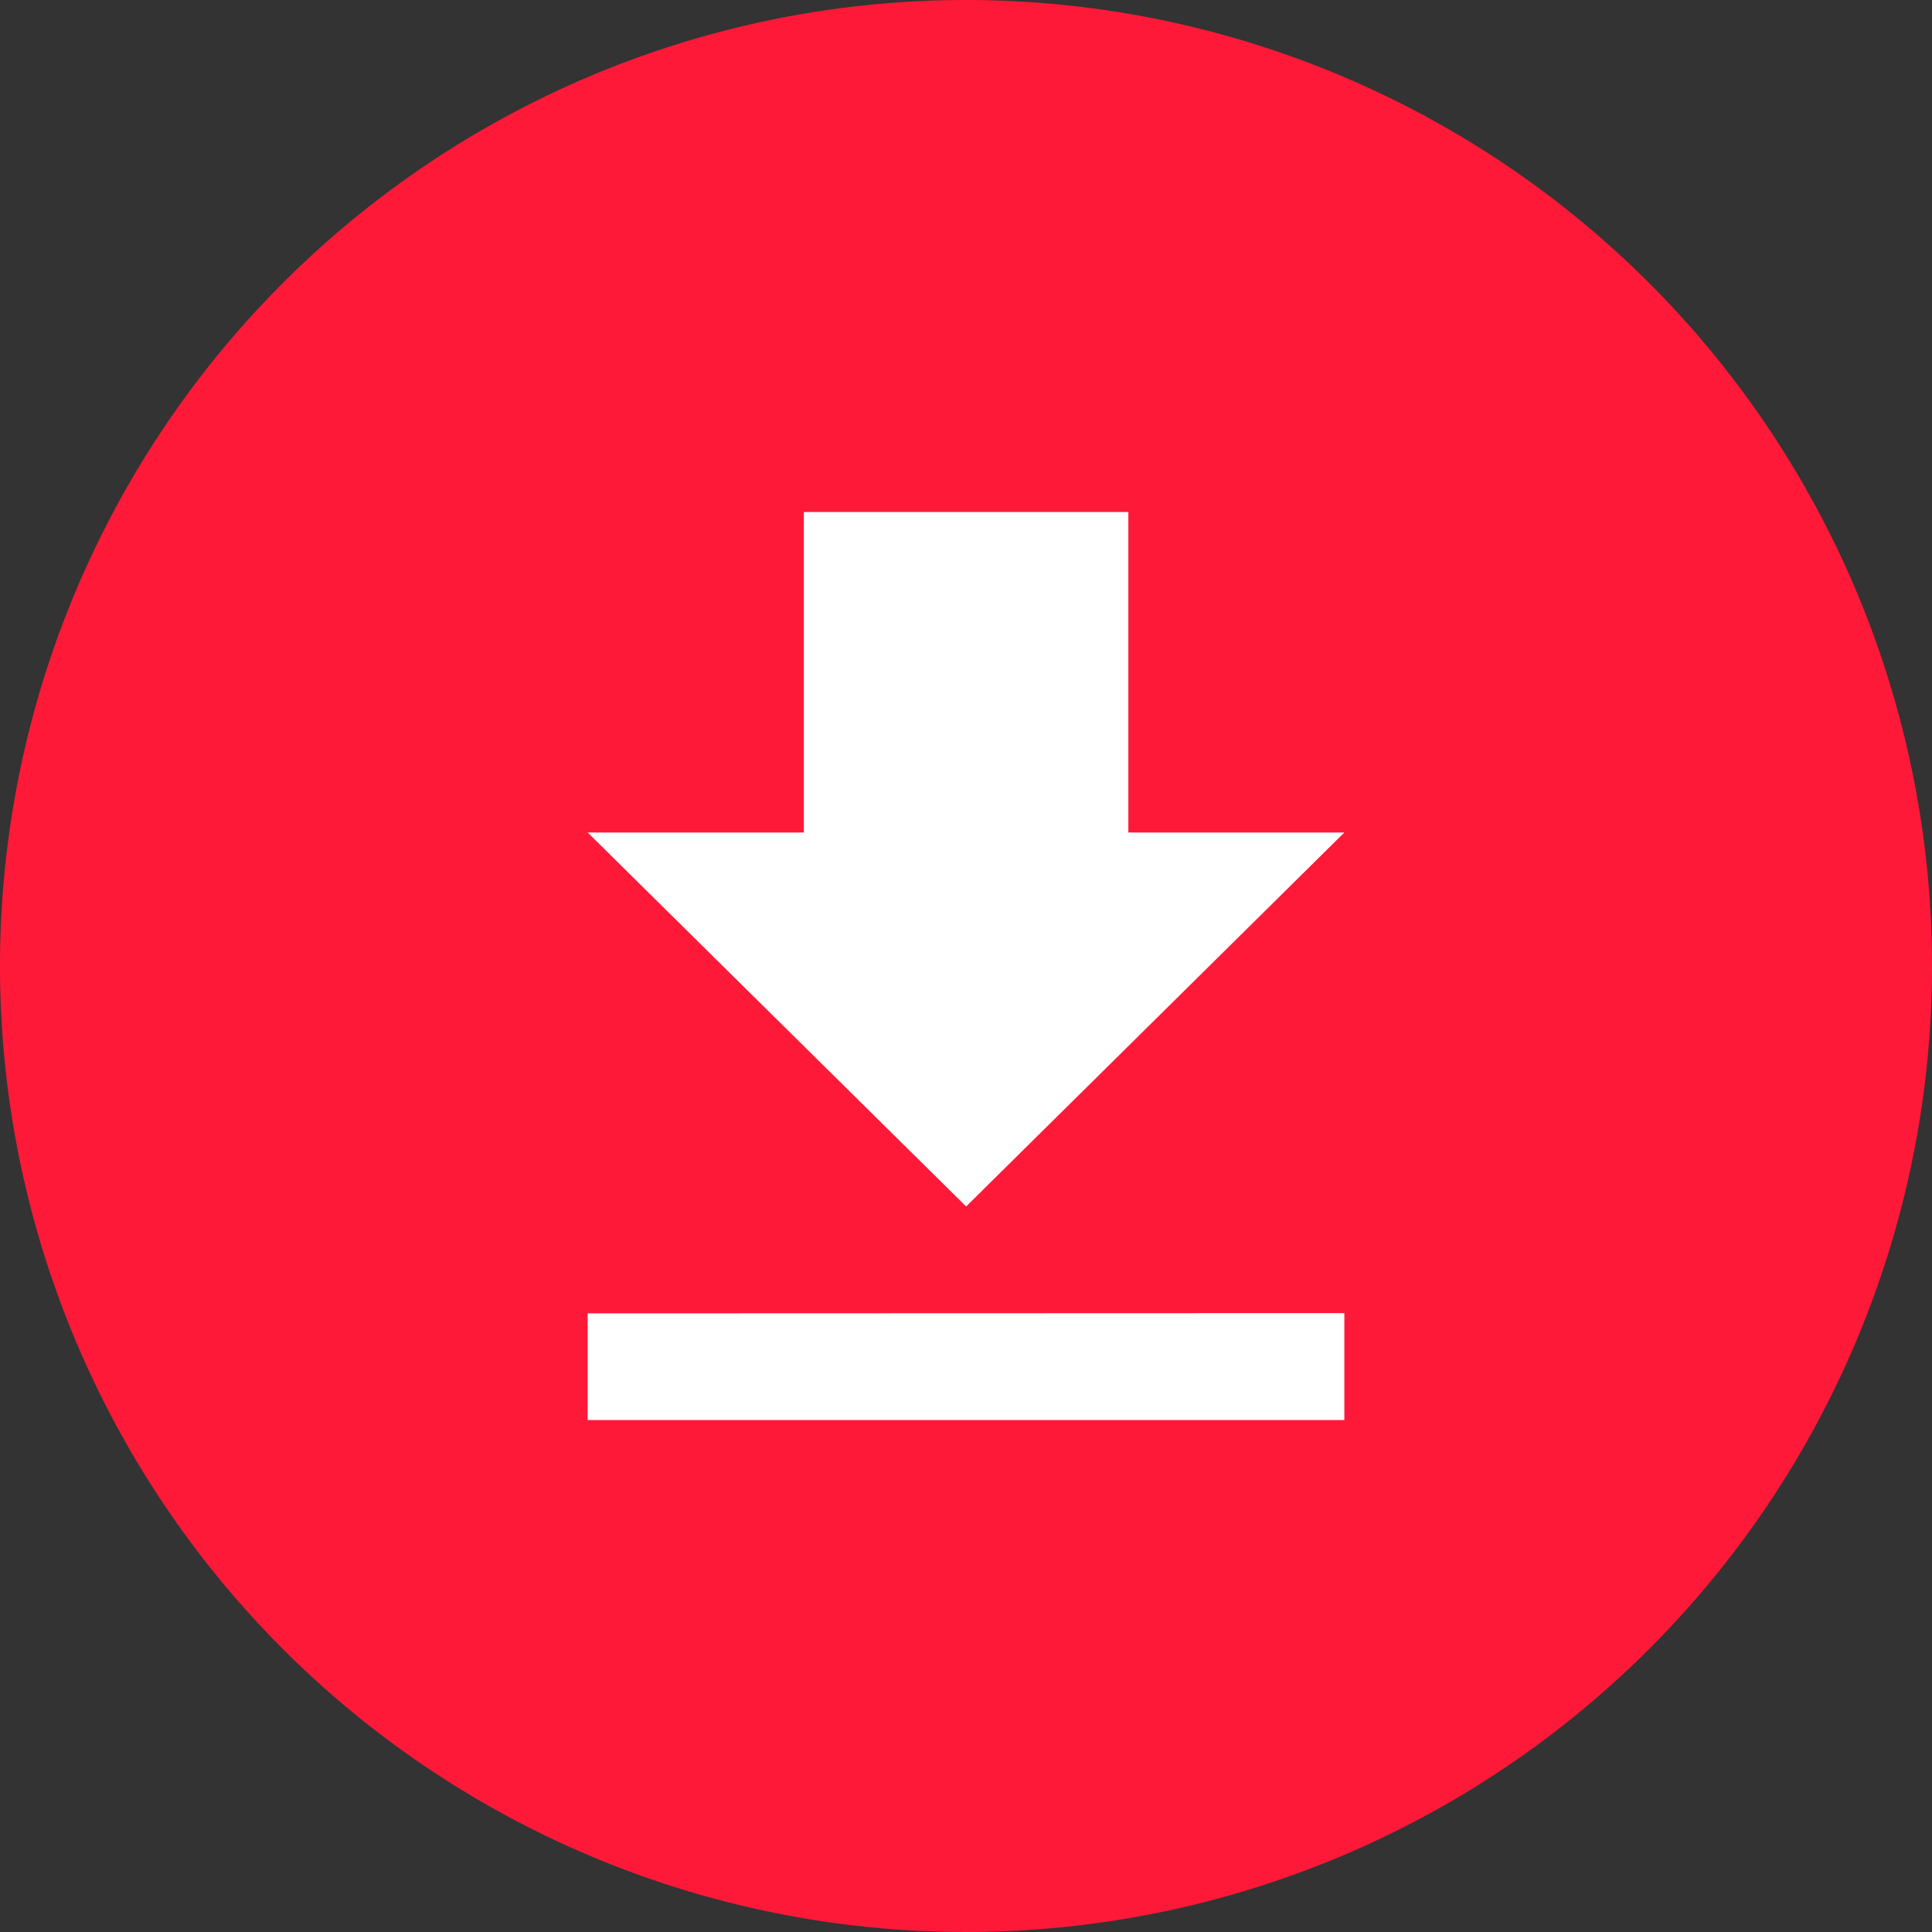
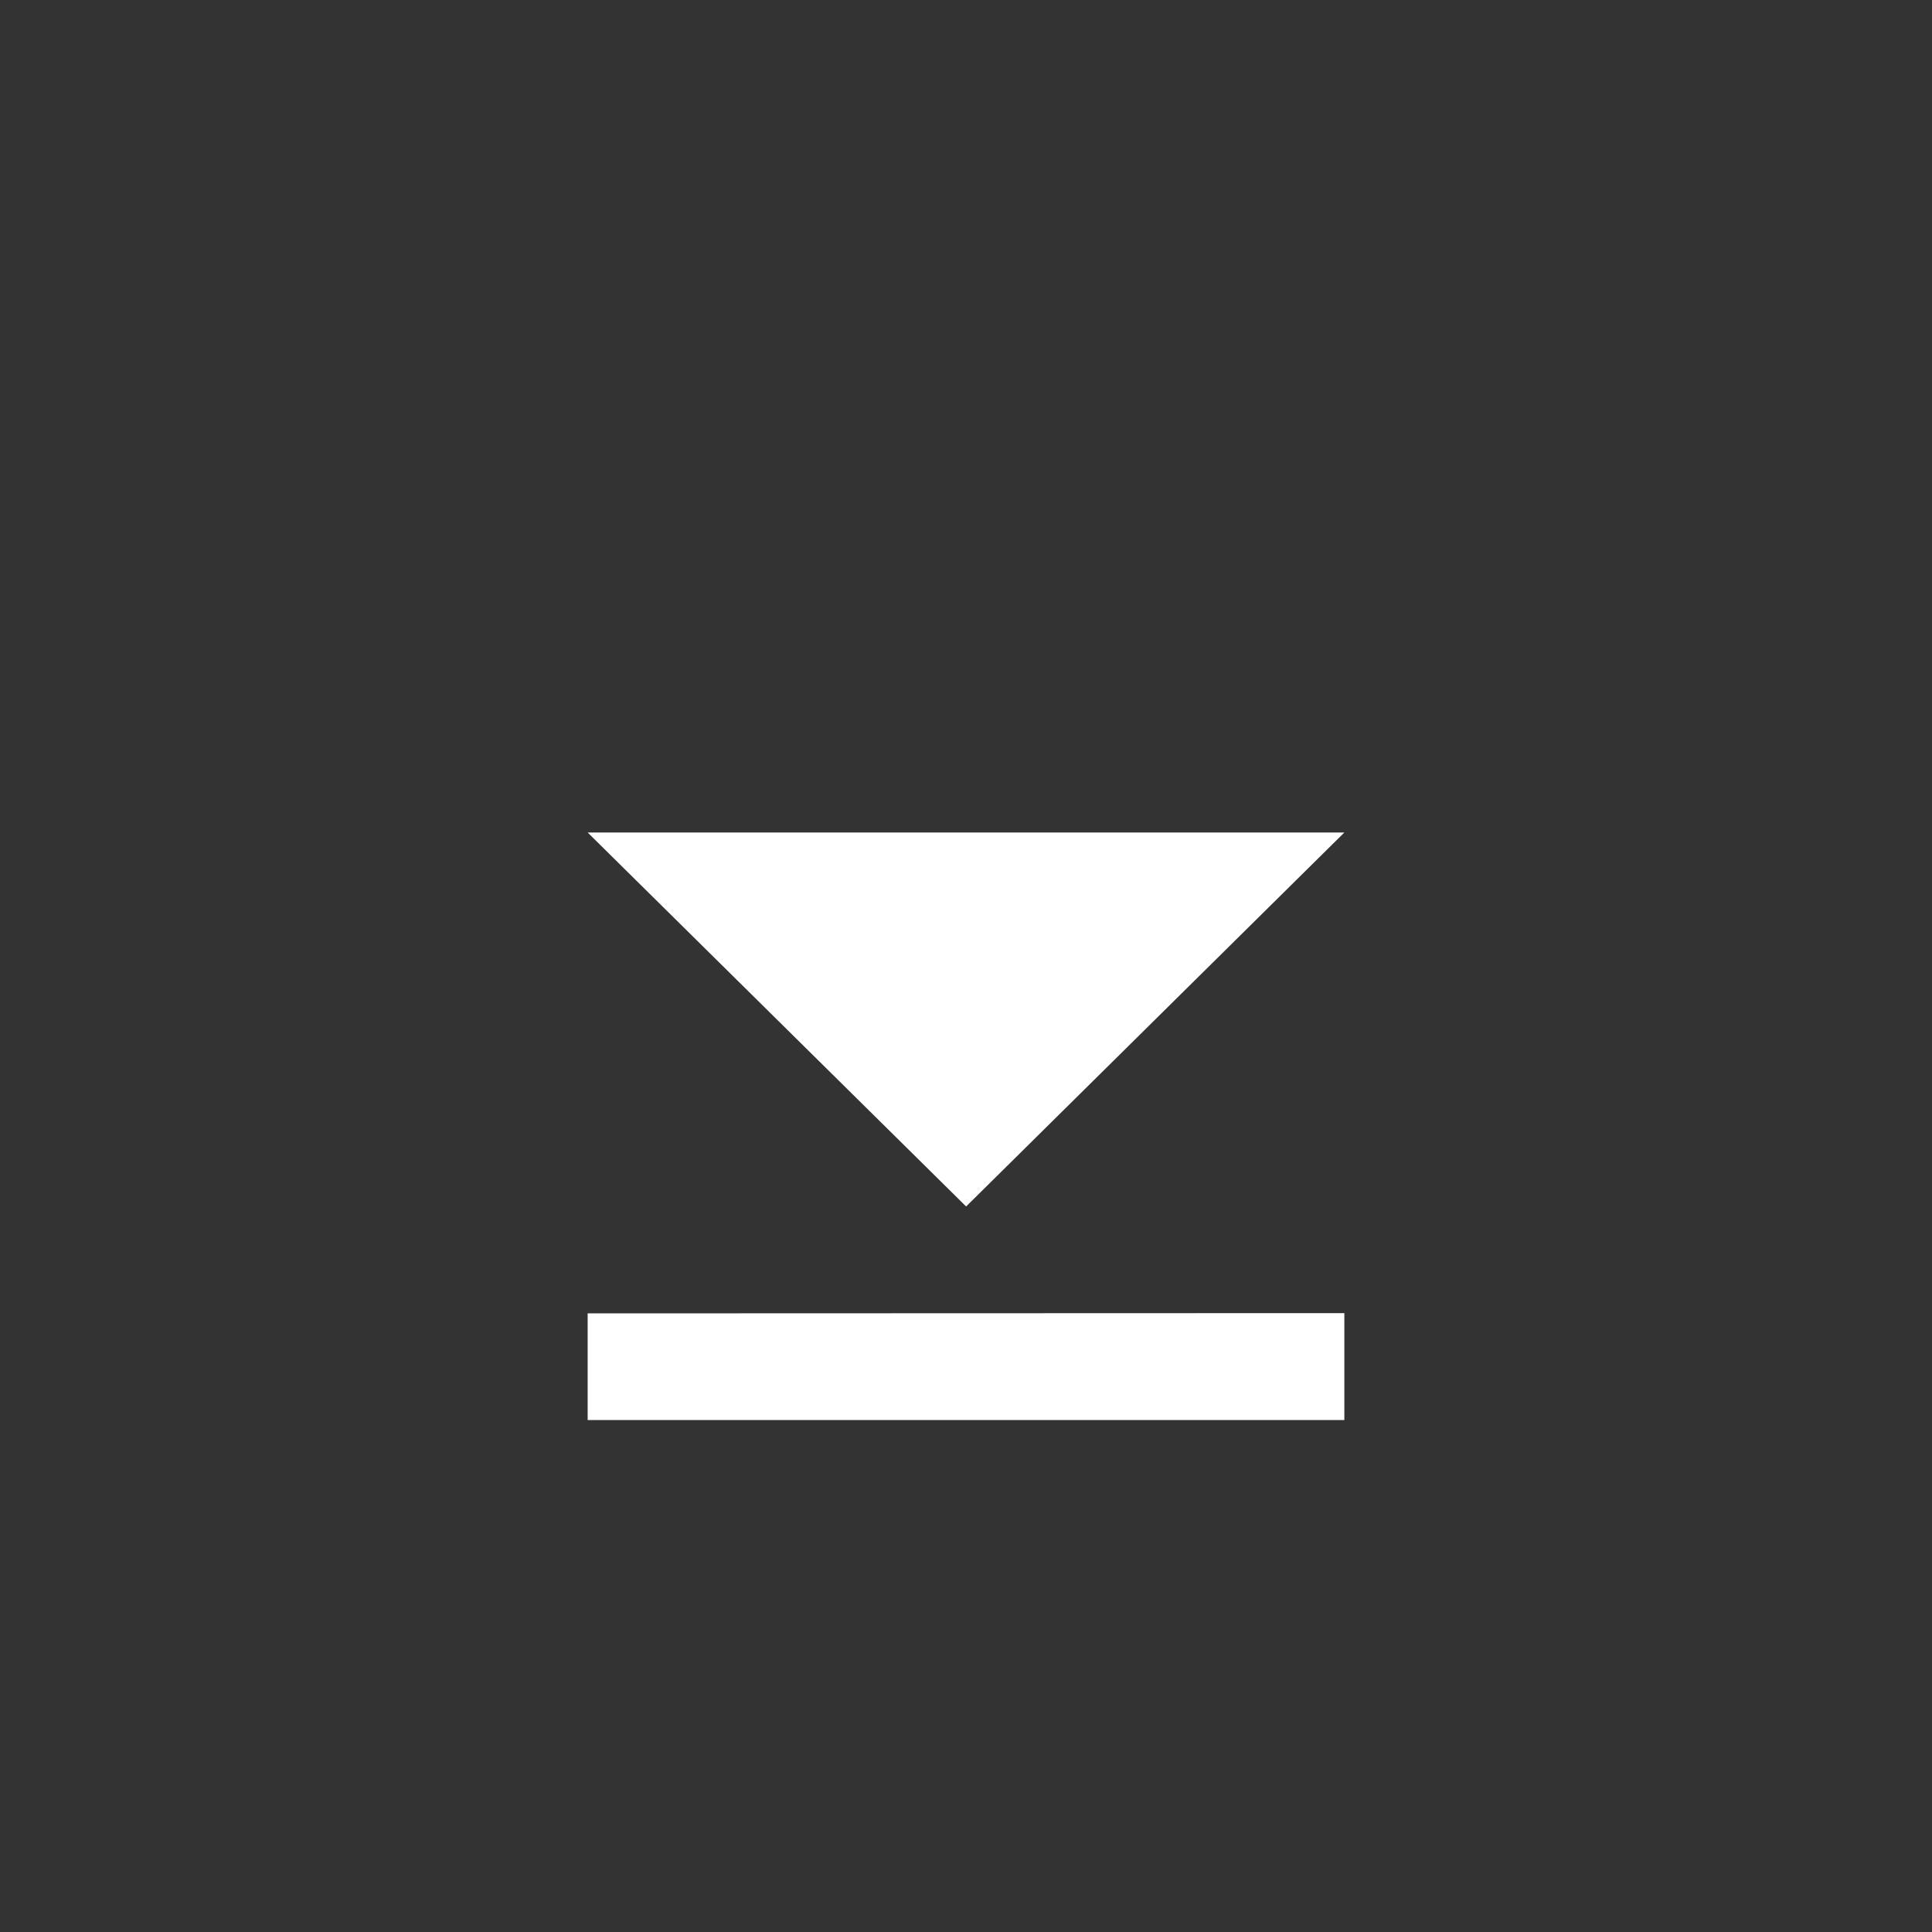
<svg xmlns="http://www.w3.org/2000/svg" width="30" height="30" viewBox="0 0 30 30">
  <rect x="0" y="0" width="30" height="30" fill="#333333" stroke="none" />
  <g id="download" transform="translate(6918 2142)">
-     <path id="elipse" d="M18.375,3.375a15,15,0,1,0,15,15A15,15,0,0,0,18.375,3.375Z" transform="translate(-6921.375 -2145.375)" fill="#FF1938" />
-     <path id="download-2" data-name="download" d="M18.5,9.477H15.146V4.5H10.107V9.477H6.75l5.877,5.807ZM6.75,16.944V18.6H18.5V16.94Z" transform="translate(-6915.625 -2138.55)" fill="#fff" />
+     <path id="download-2" data-name="download" d="M18.5,9.477H15.146H10.107V9.477H6.75l5.877,5.807ZM6.75,16.944V18.6H18.5V16.94Z" transform="translate(-6915.625 -2138.55)" fill="#fff" />
  </g>
</svg>